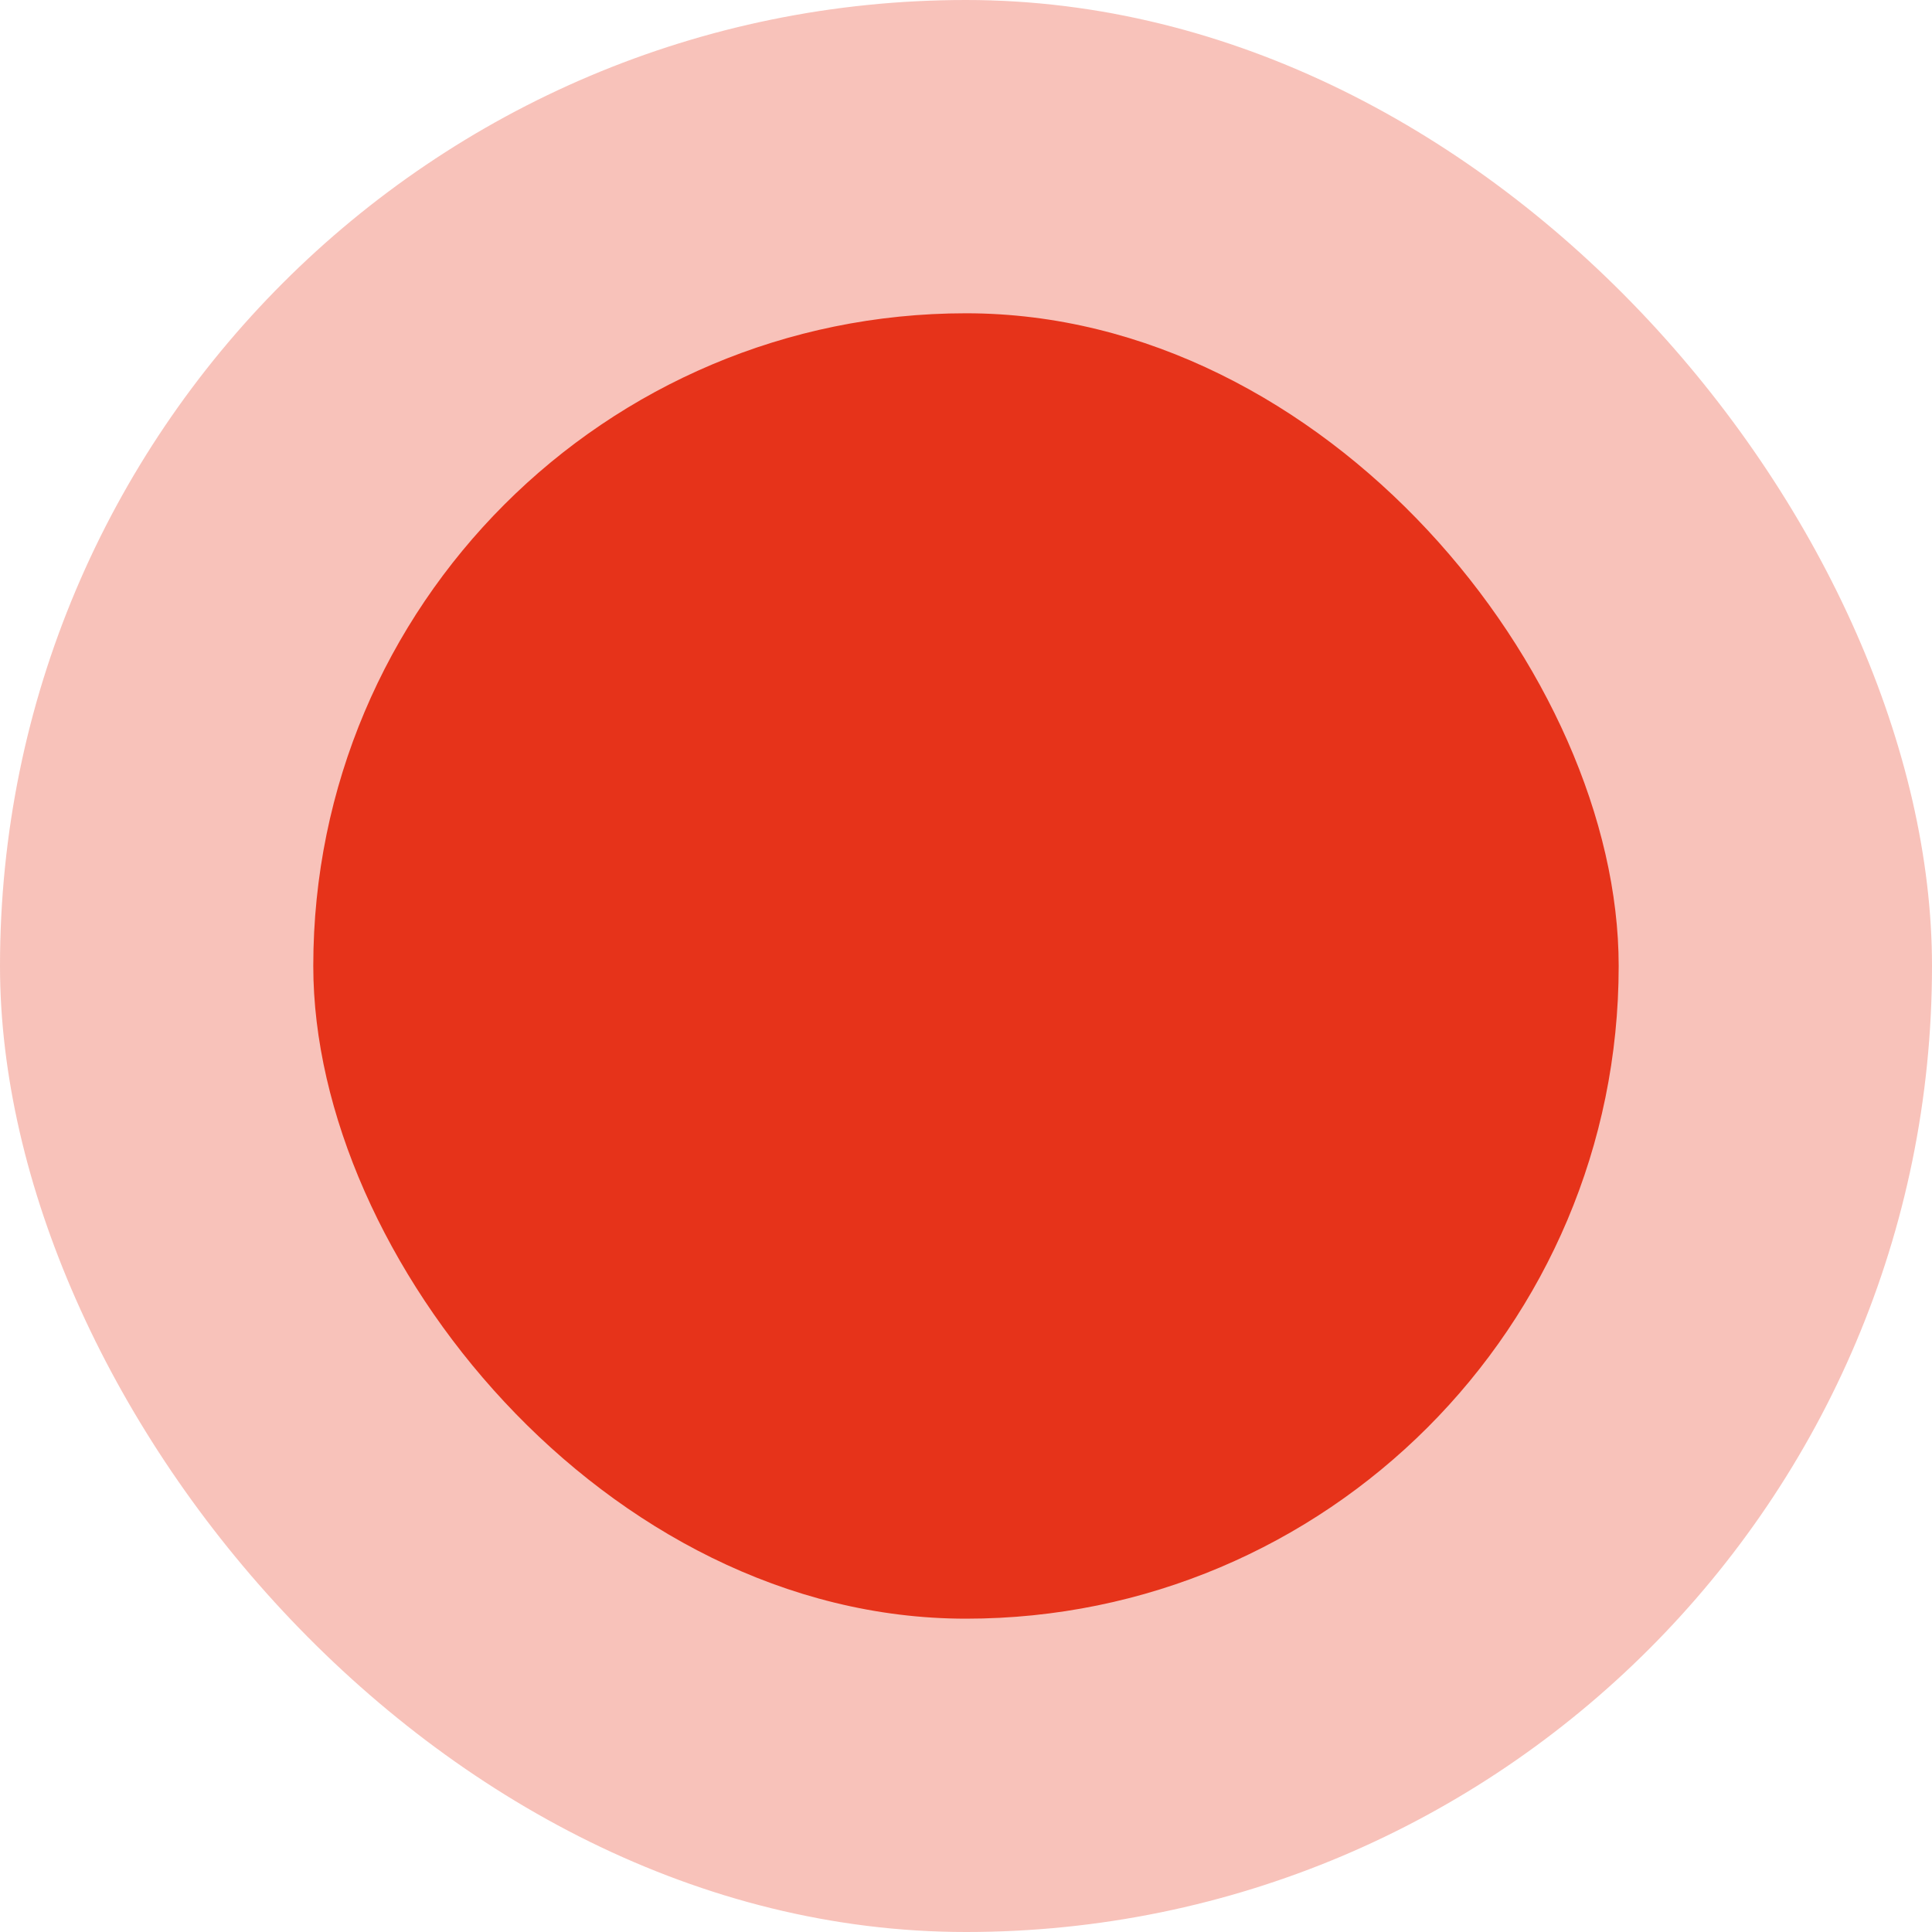
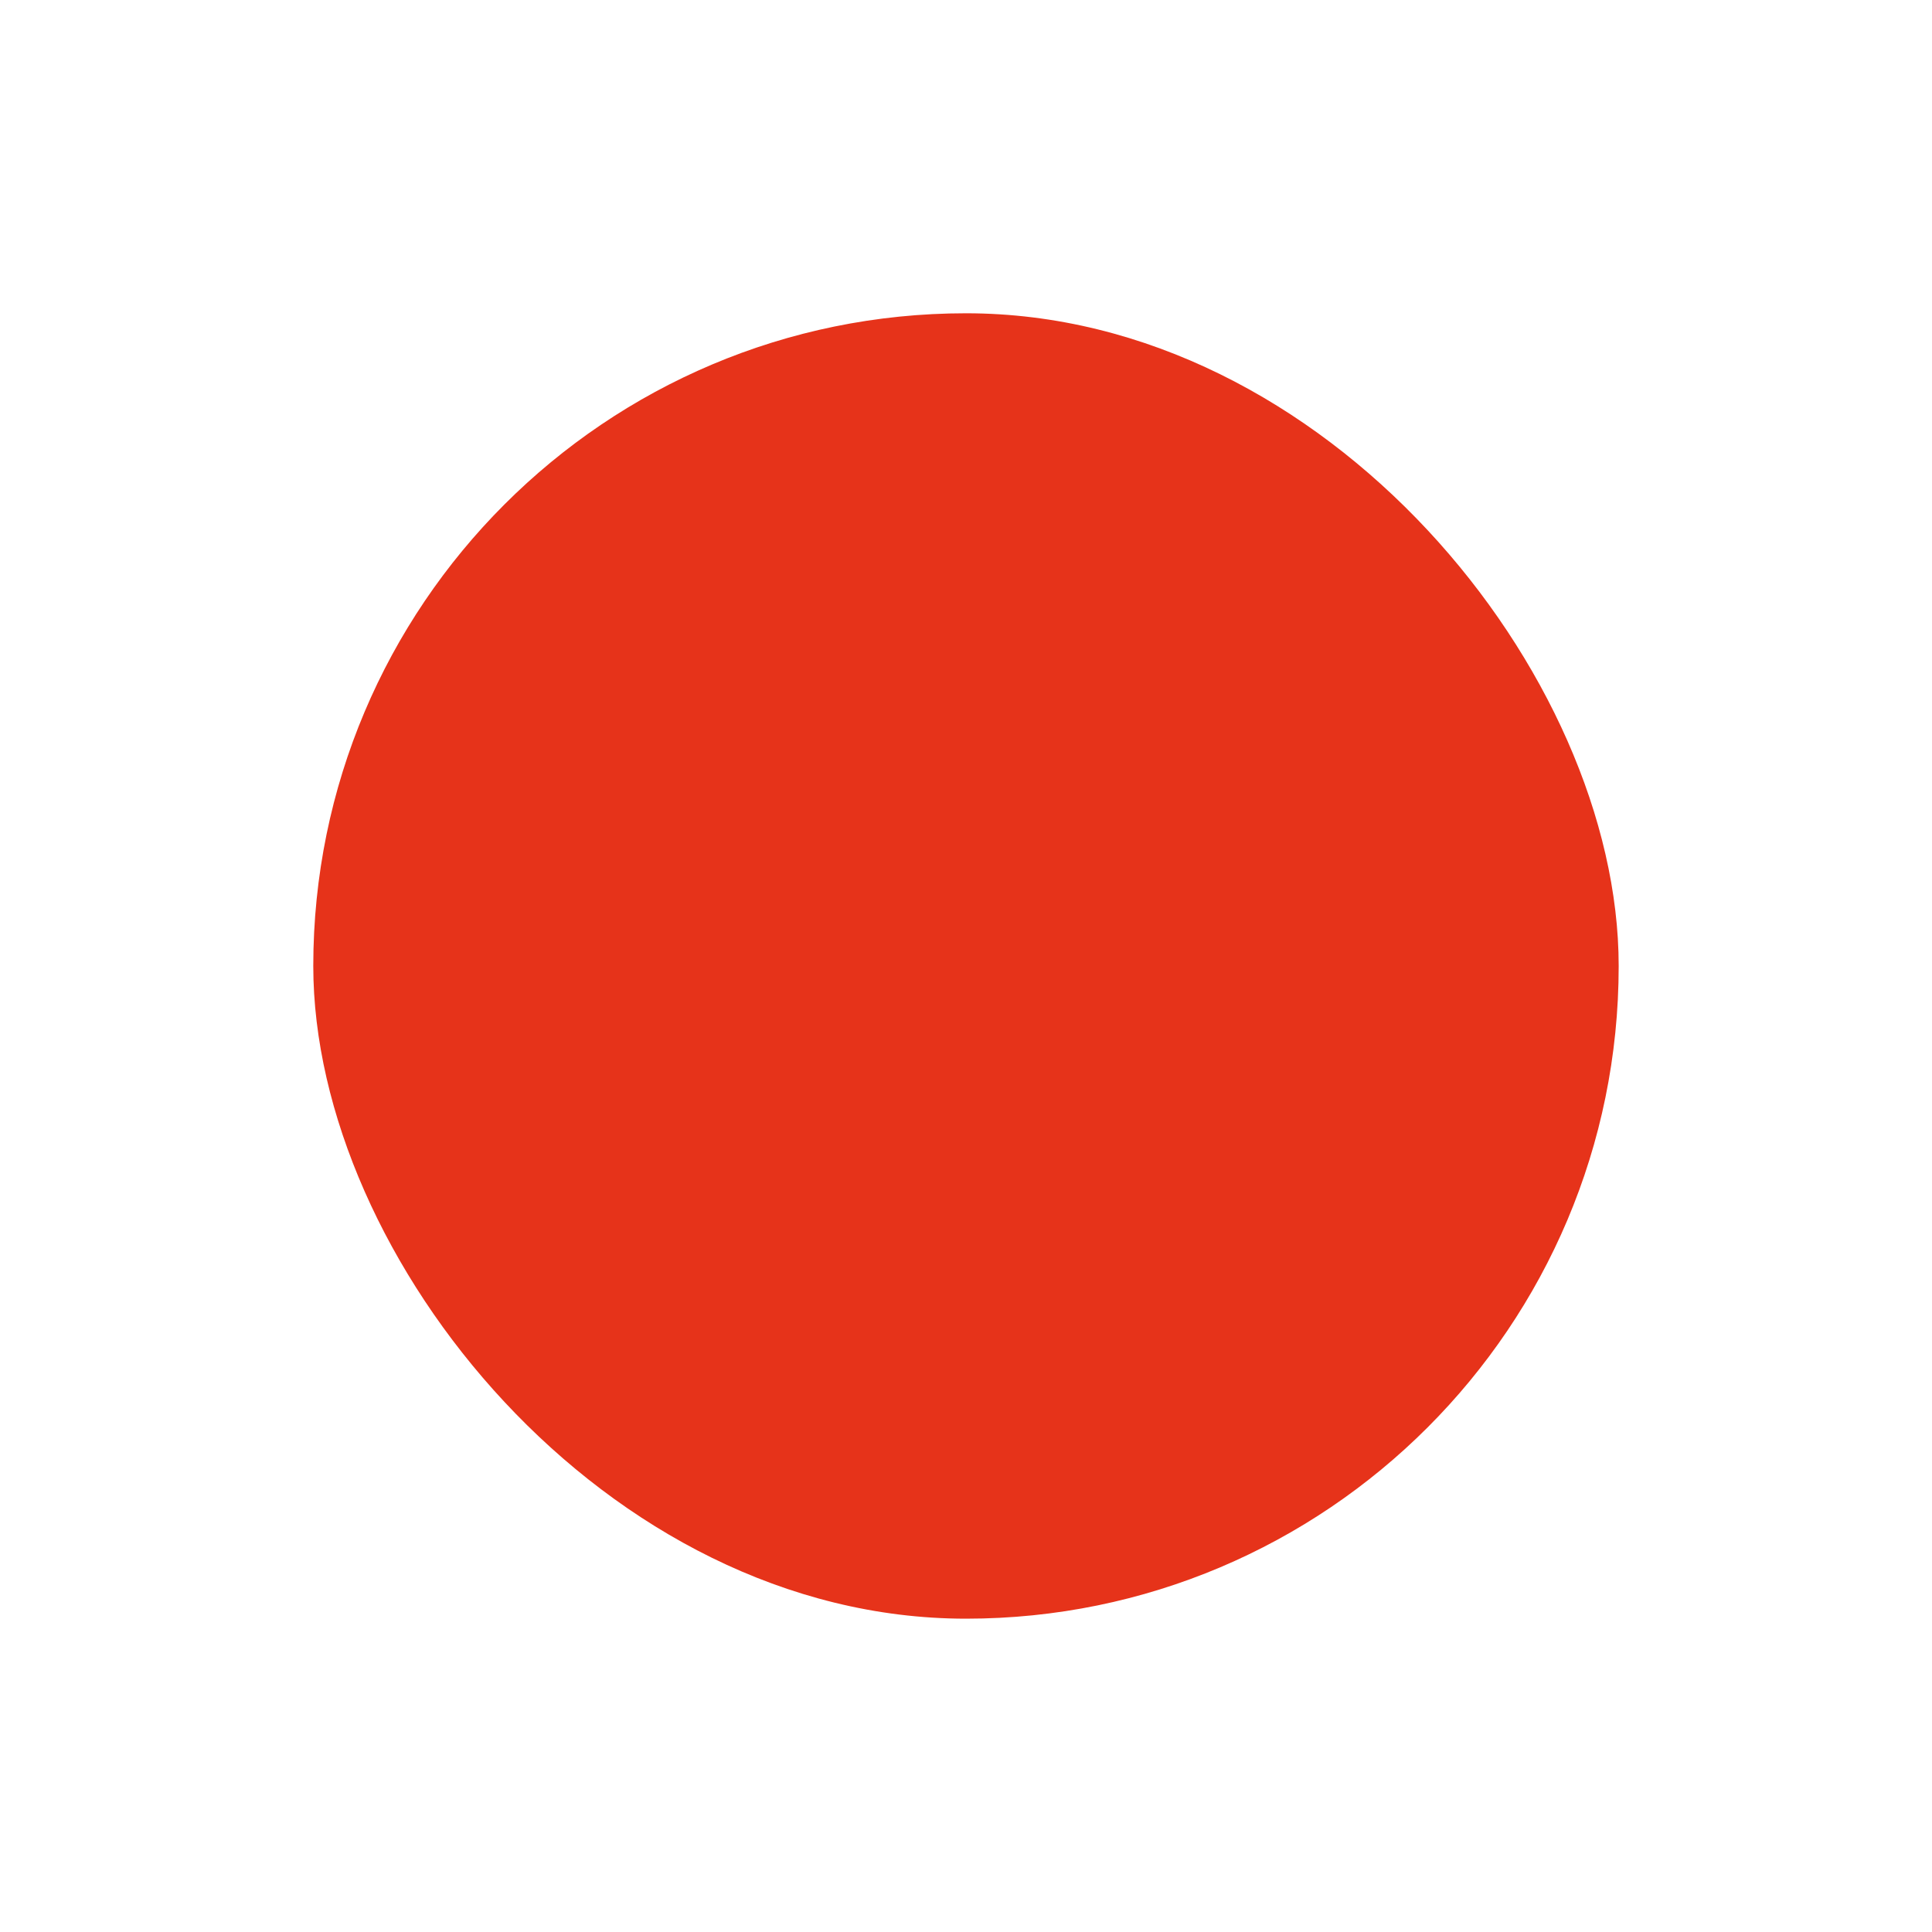
<svg xmlns="http://www.w3.org/2000/svg" fill="none" height="46" viewBox="0 0 46 46" width="46">
  <g fill="#e6331a">
-     <rect fill-opacity=".3" height="46" rx="23" width="46" />
    <rect height="31.081" rx="15.54" width="31.081" x="7.459" y="7.459" />
  </g>
</svg>